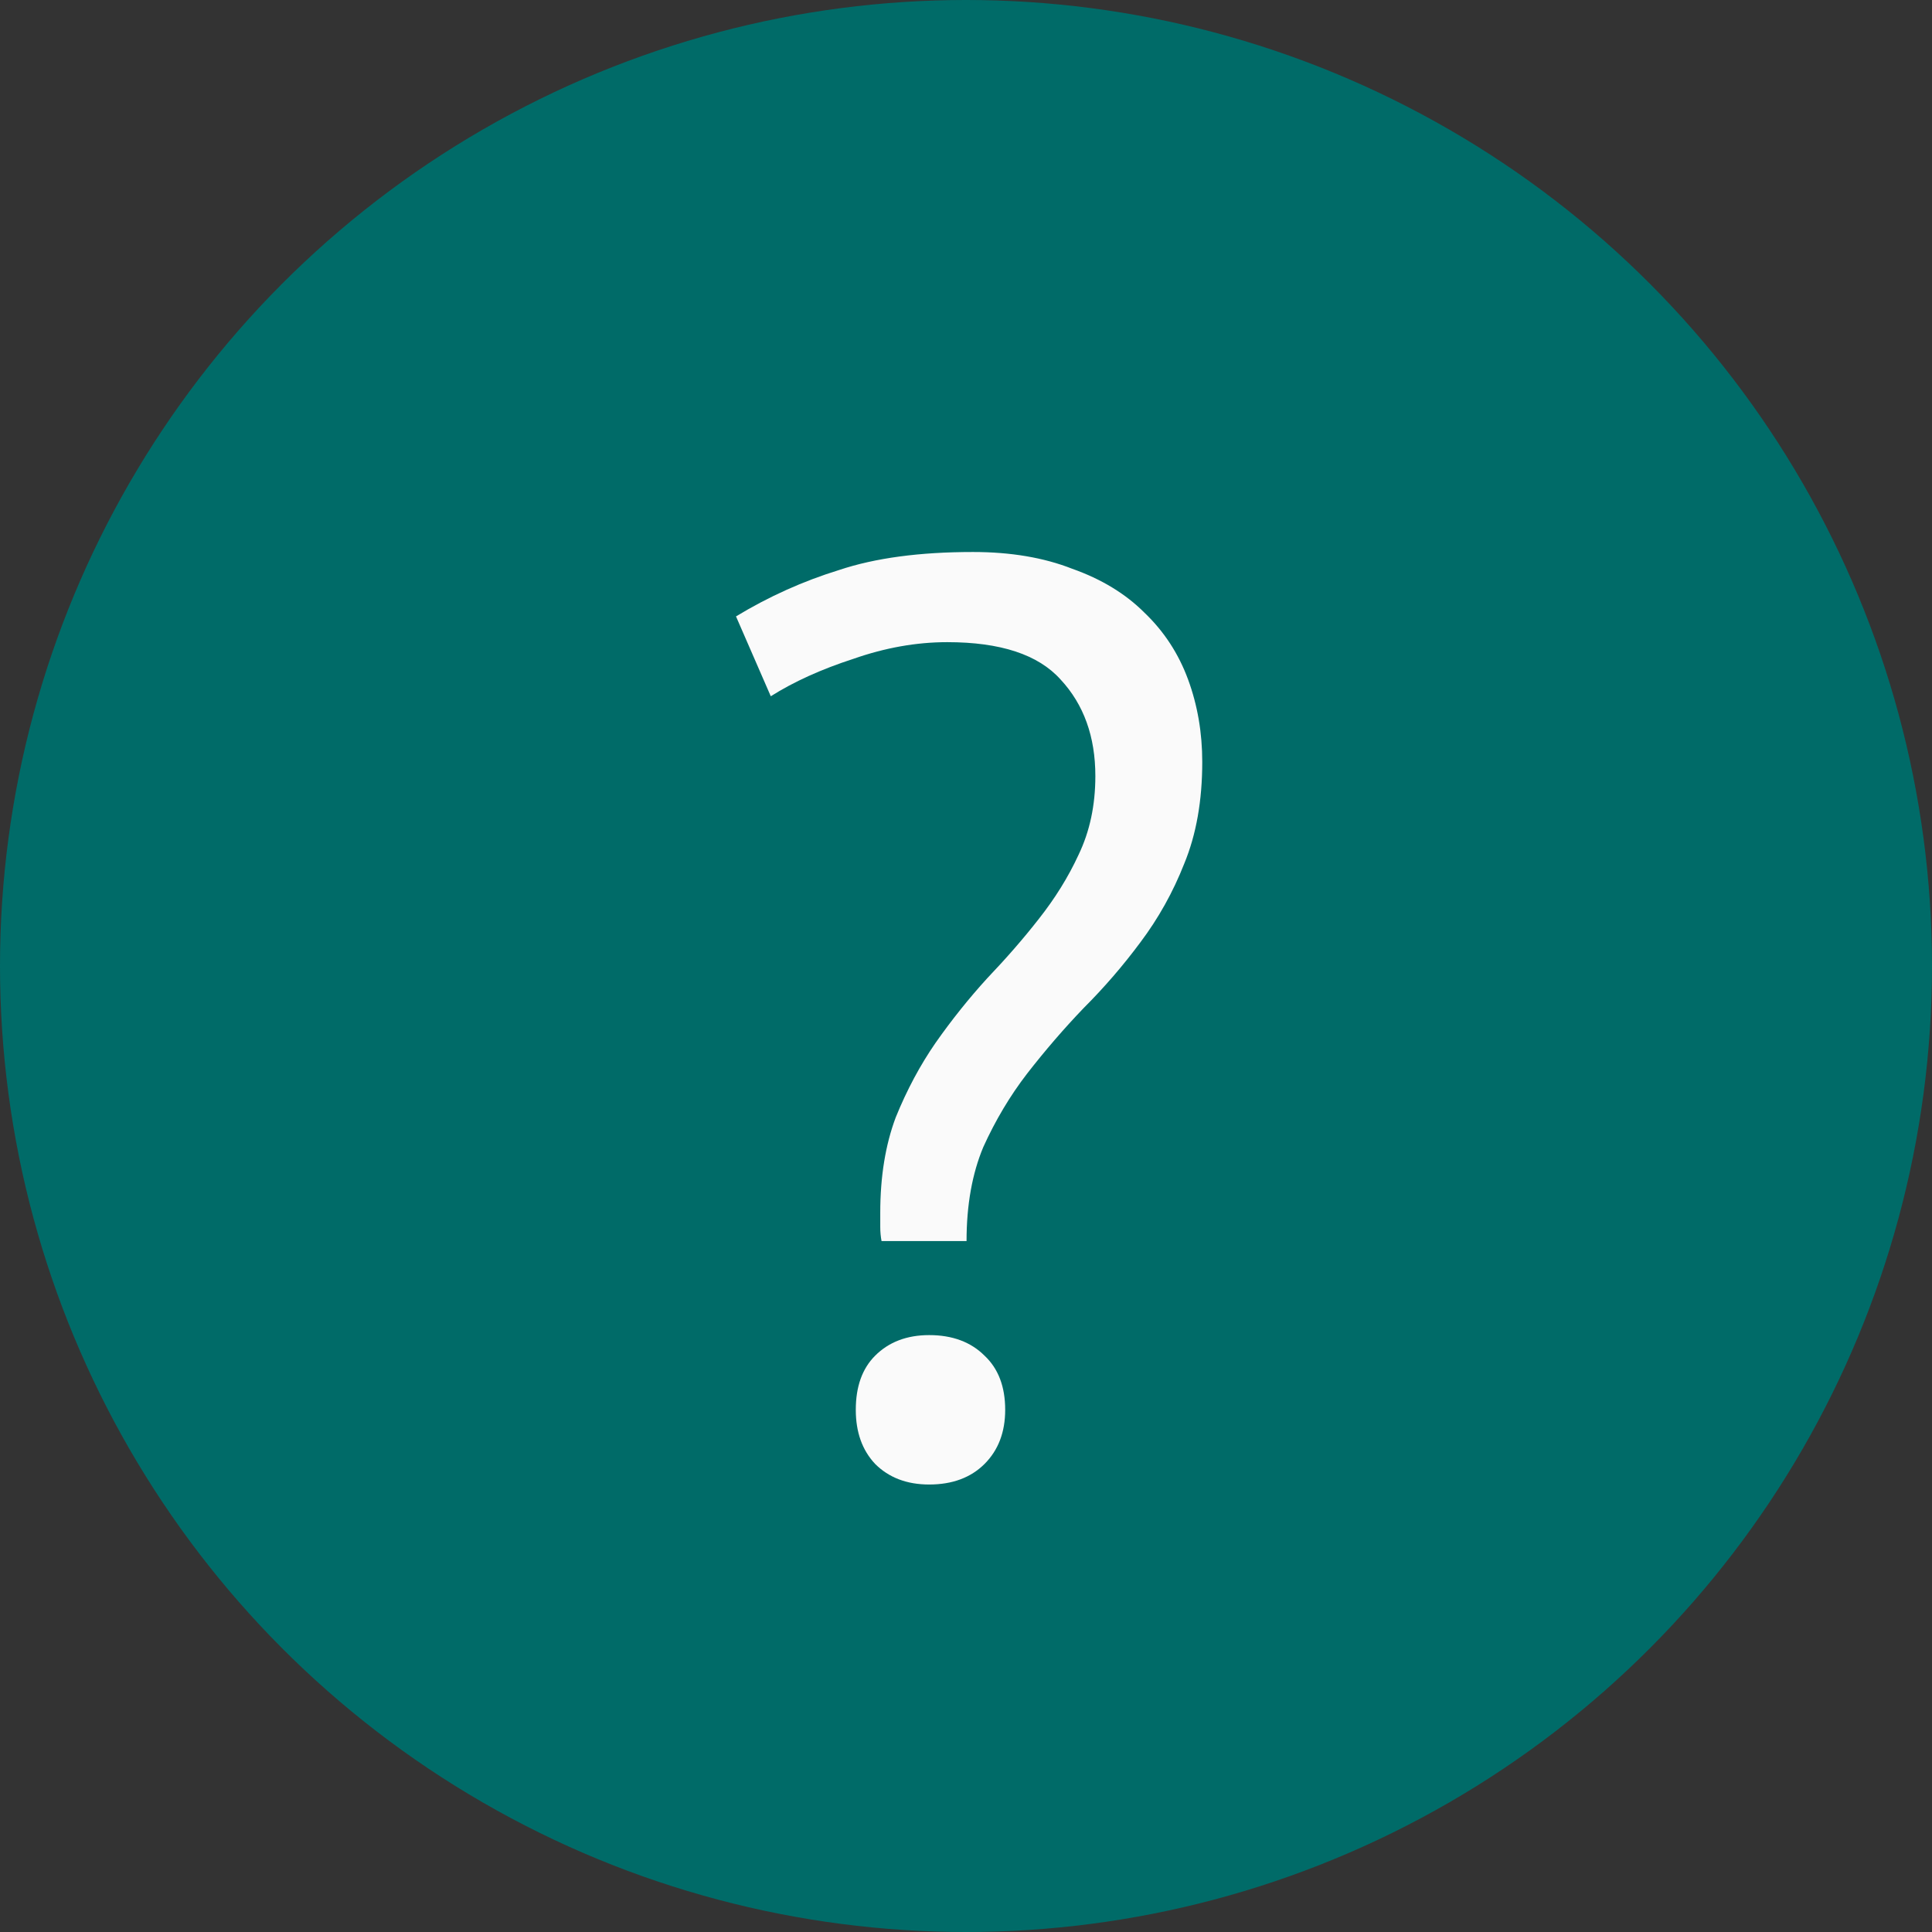
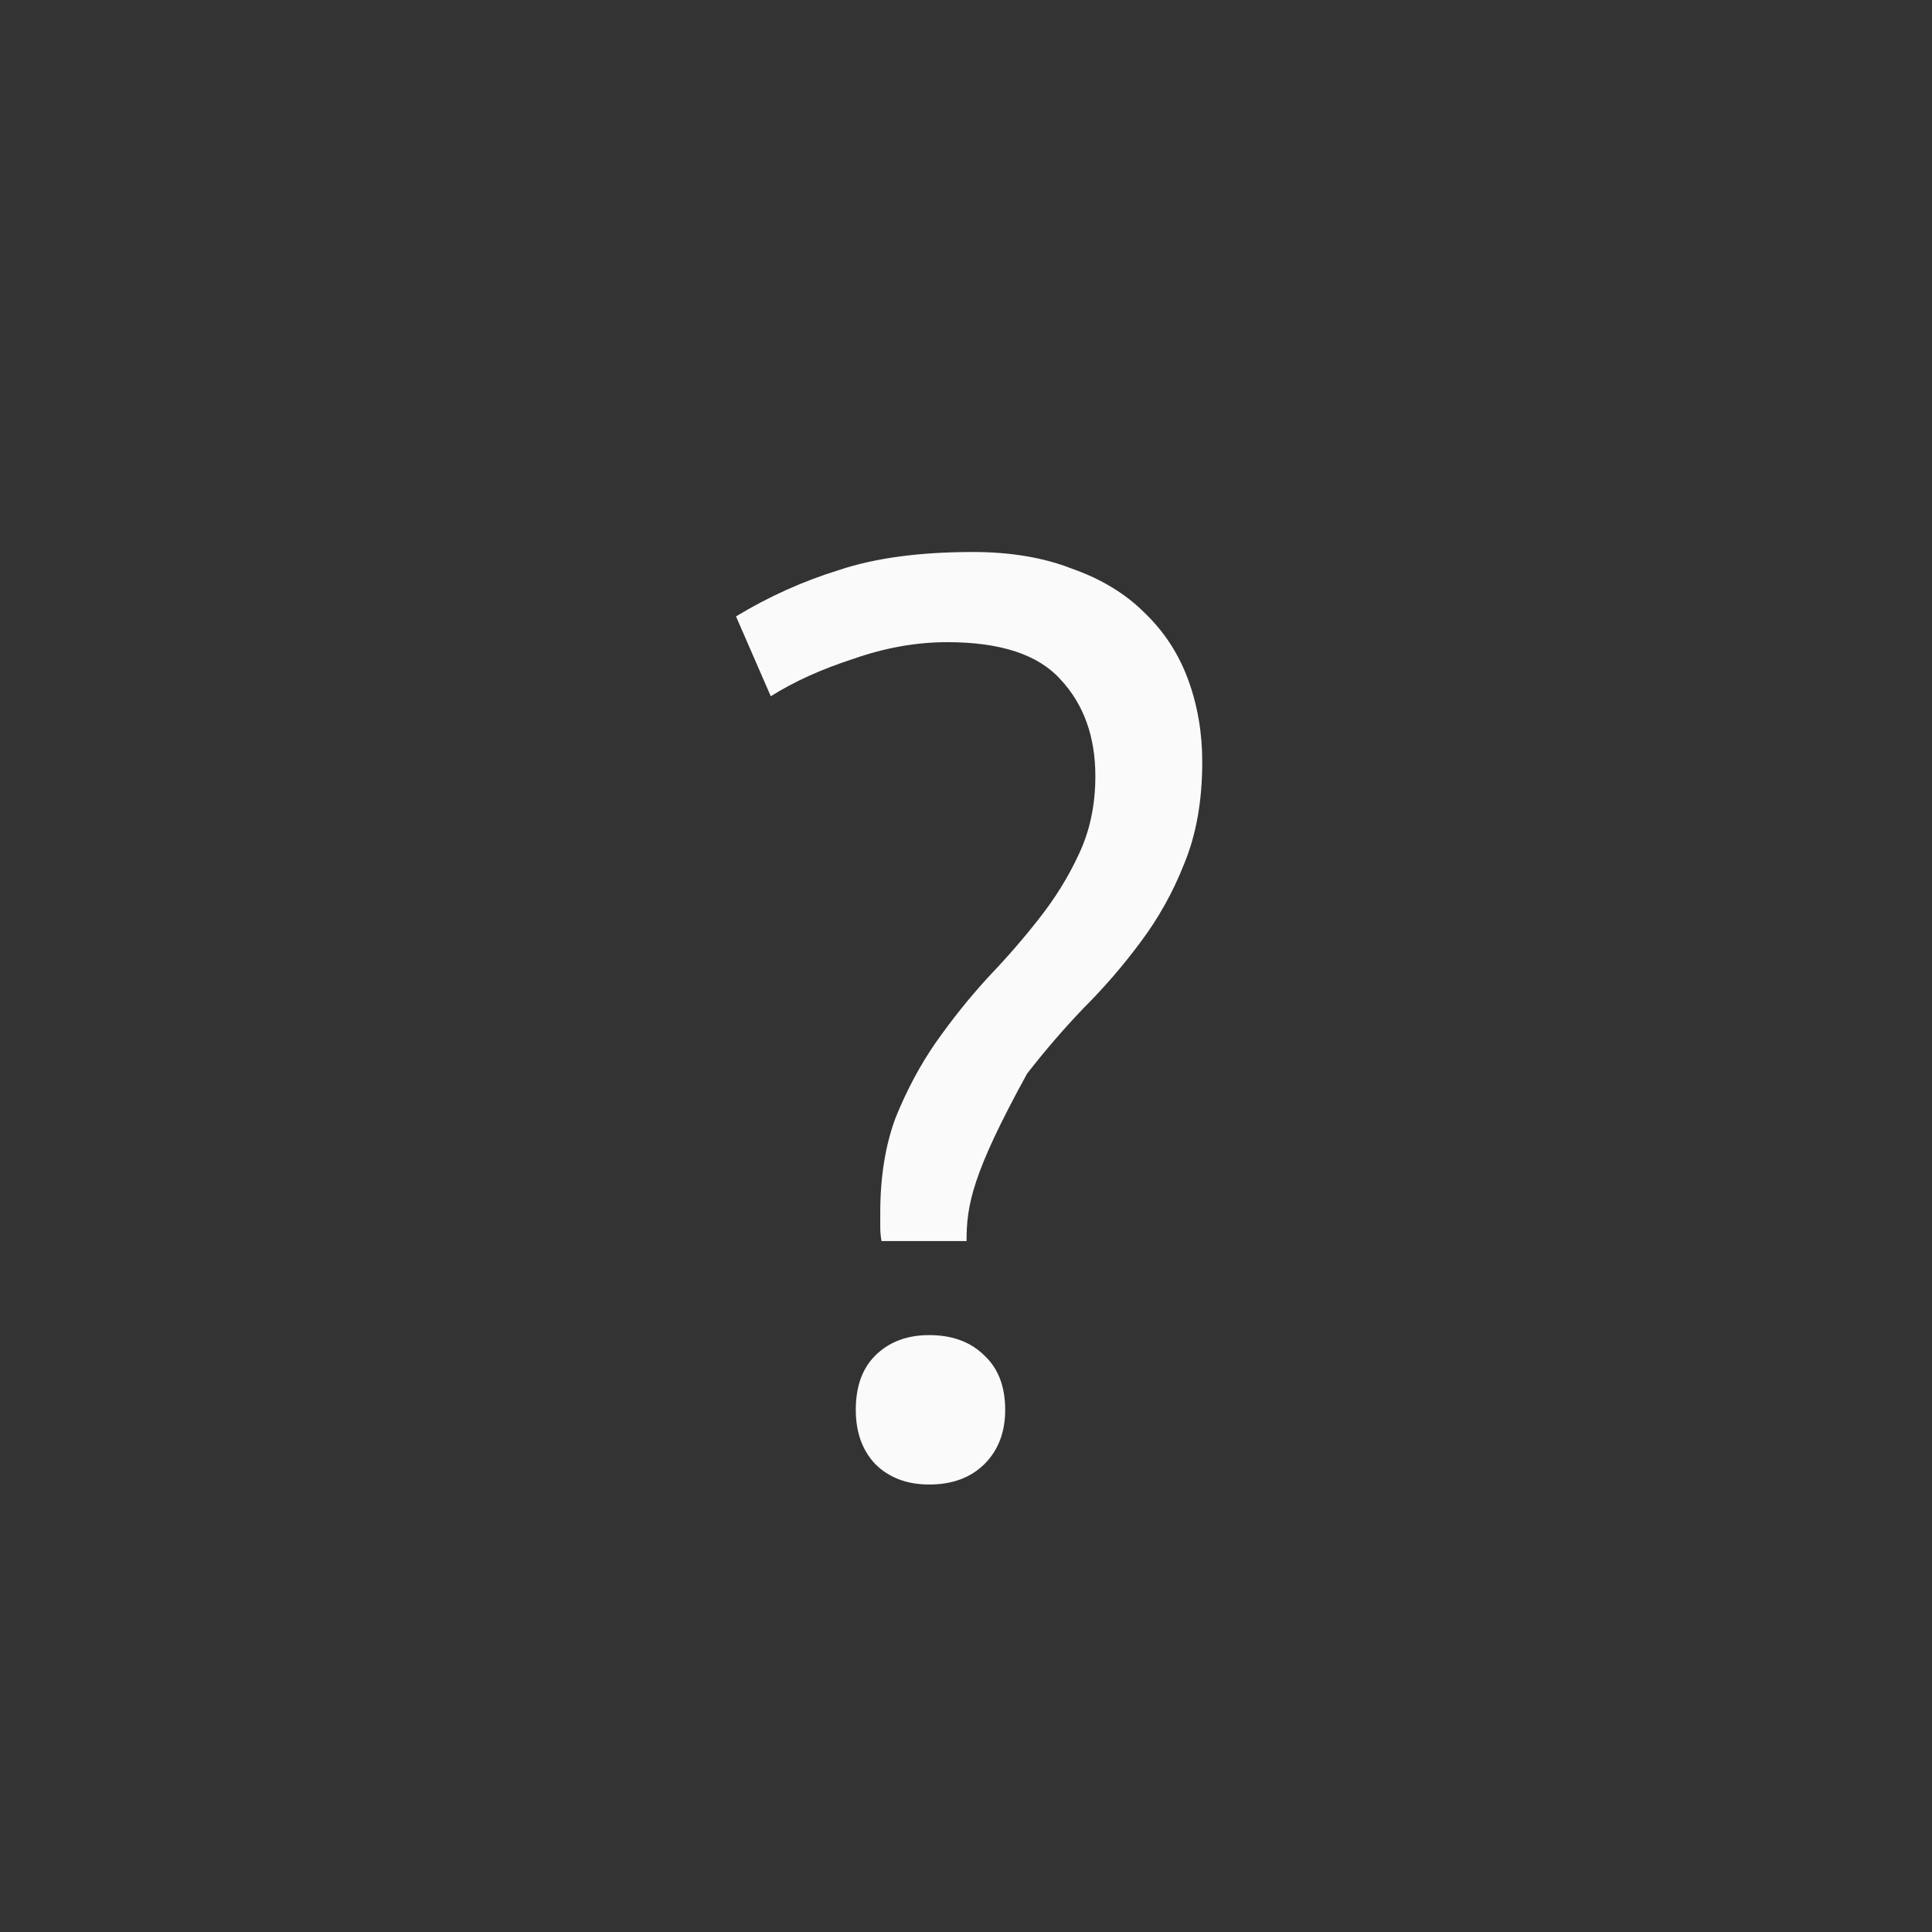
<svg xmlns="http://www.w3.org/2000/svg" width="21" height="21" viewBox="0 0 21 21" fill="none">
  <rect x="0" y="0" width="21" height="21" fill="#333333" stroke="none" />
-   <circle cx="10.5" cy="10.5" r="10.5" fill="#006B68" />
-   <path d="M9.582 13.49C9.573 13.443 9.568 13.392 9.568 13.336C9.568 13.28 9.568 13.229 9.568 13.182C9.568 12.79 9.624 12.445 9.736 12.146C9.857 11.847 10.002 11.577 10.17 11.334C10.347 11.082 10.534 10.849 10.73 10.634C10.935 10.419 11.122 10.205 11.29 9.99C11.467 9.766 11.612 9.533 11.724 9.29C11.845 9.038 11.906 8.753 11.906 8.436C11.906 8.007 11.78 7.657 11.528 7.386C11.285 7.115 10.875 6.98 10.296 6.98C9.96 6.98 9.619 7.041 9.274 7.162C8.929 7.274 8.63 7.409 8.378 7.568L8 6.7C8.355 6.485 8.728 6.317 9.12 6.196C9.512 6.065 9.997 6 10.576 6C10.987 6 11.346 6.061 11.654 6.182C11.971 6.294 12.233 6.453 12.438 6.658C12.653 6.863 12.811 7.106 12.914 7.386C13.017 7.666 13.068 7.965 13.068 8.282C13.068 8.702 13.003 9.071 12.872 9.388C12.751 9.696 12.592 9.981 12.396 10.242C12.209 10.494 12.004 10.732 11.78 10.956C11.565 11.18 11.36 11.418 11.164 11.67C10.977 11.913 10.819 12.179 10.688 12.468C10.567 12.757 10.506 13.098 10.506 13.49H9.582ZM9.302 15.324C9.302 15.072 9.372 14.876 9.512 14.736C9.661 14.587 9.857 14.512 10.1 14.512C10.352 14.512 10.553 14.587 10.702 14.736C10.851 14.876 10.926 15.072 10.926 15.324C10.926 15.567 10.851 15.763 10.702 15.912C10.553 16.061 10.352 16.136 10.1 16.136C9.857 16.136 9.661 16.061 9.512 15.912C9.372 15.763 9.302 15.567 9.302 15.324Z" fill="#FAFAFA" />
+   <path d="M9.582 13.49C9.573 13.443 9.568 13.392 9.568 13.336C9.568 13.28 9.568 13.229 9.568 13.182C9.568 12.79 9.624 12.445 9.736 12.146C9.857 11.847 10.002 11.577 10.17 11.334C10.347 11.082 10.534 10.849 10.73 10.634C10.935 10.419 11.122 10.205 11.29 9.99C11.467 9.766 11.612 9.533 11.724 9.29C11.845 9.038 11.906 8.753 11.906 8.436C11.906 8.007 11.78 7.657 11.528 7.386C11.285 7.115 10.875 6.98 10.296 6.98C9.96 6.98 9.619 7.041 9.274 7.162C8.929 7.274 8.63 7.409 8.378 7.568L8 6.7C8.355 6.485 8.728 6.317 9.12 6.196C9.512 6.065 9.997 6 10.576 6C10.987 6 11.346 6.061 11.654 6.182C11.971 6.294 12.233 6.453 12.438 6.658C12.653 6.863 12.811 7.106 12.914 7.386C13.017 7.666 13.068 7.965 13.068 8.282C13.068 8.702 13.003 9.071 12.872 9.388C12.751 9.696 12.592 9.981 12.396 10.242C12.209 10.494 12.004 10.732 11.78 10.956C11.565 11.18 11.36 11.418 11.164 11.67C10.567 12.757 10.506 13.098 10.506 13.49H9.582ZM9.302 15.324C9.302 15.072 9.372 14.876 9.512 14.736C9.661 14.587 9.857 14.512 10.1 14.512C10.352 14.512 10.553 14.587 10.702 14.736C10.851 14.876 10.926 15.072 10.926 15.324C10.926 15.567 10.851 15.763 10.702 15.912C10.553 16.061 10.352 16.136 10.1 16.136C9.857 16.136 9.661 16.061 9.512 15.912C9.372 15.763 9.302 15.567 9.302 15.324Z" fill="#FAFAFA" />
</svg>